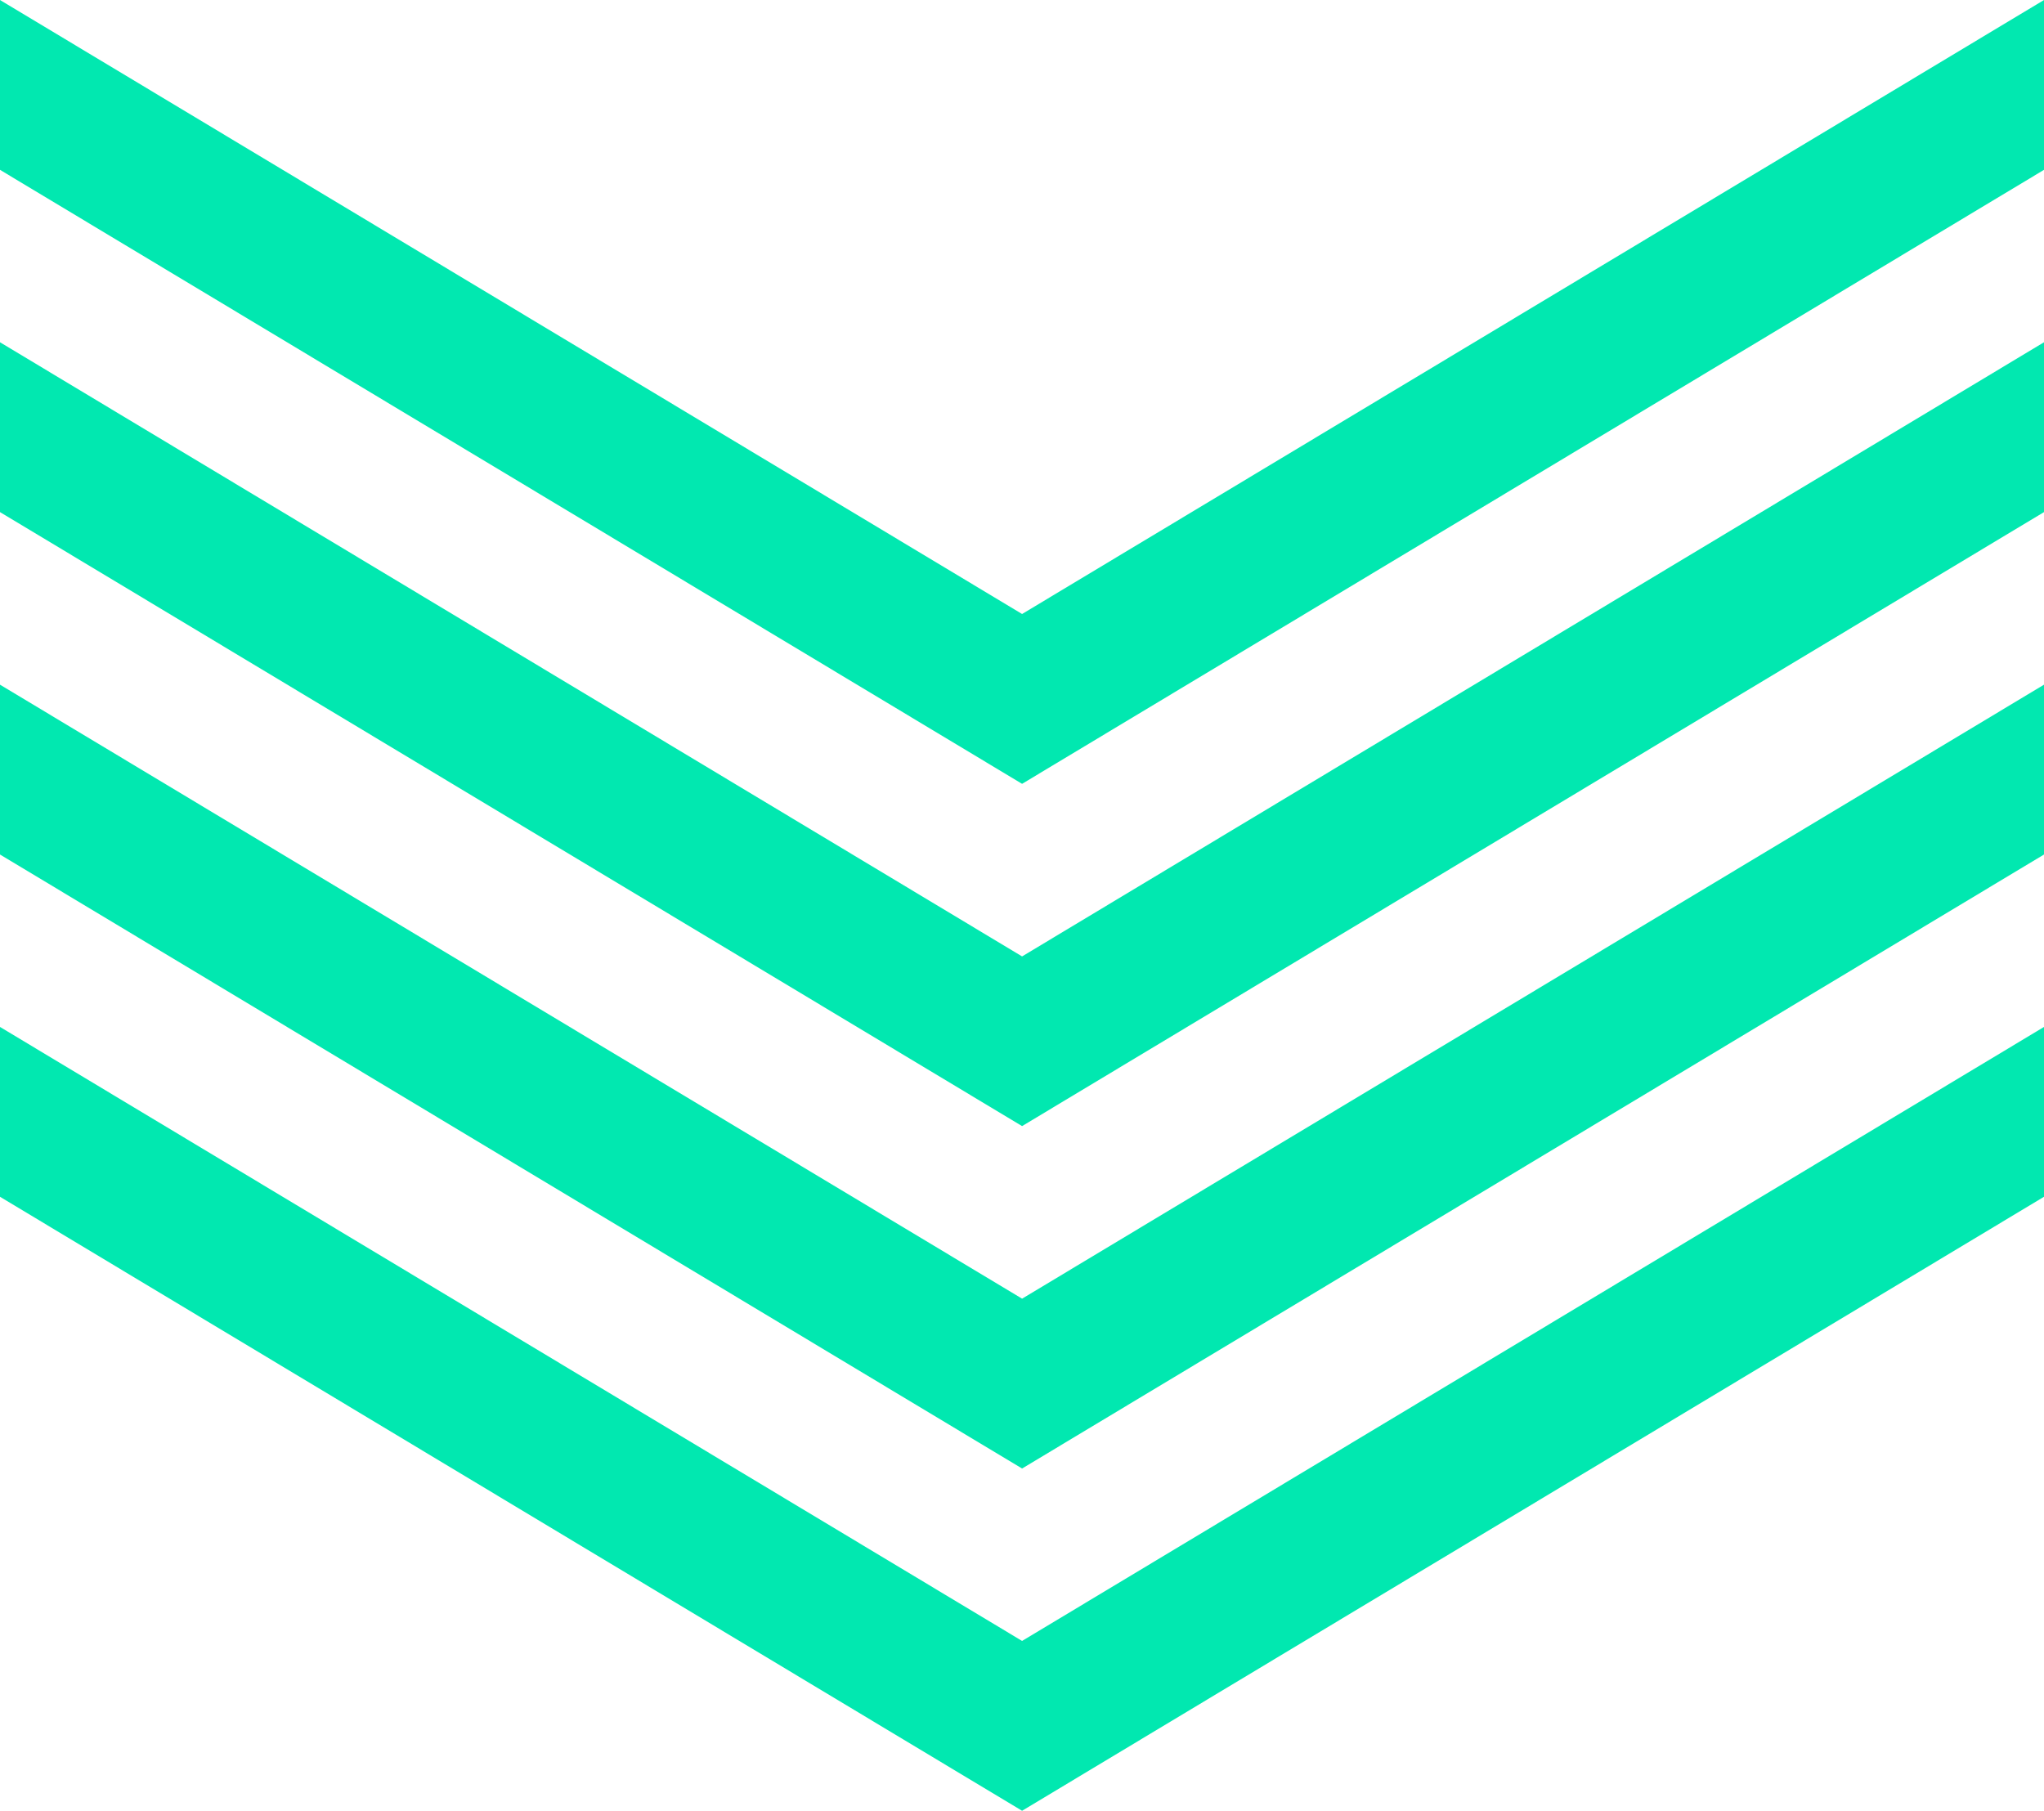
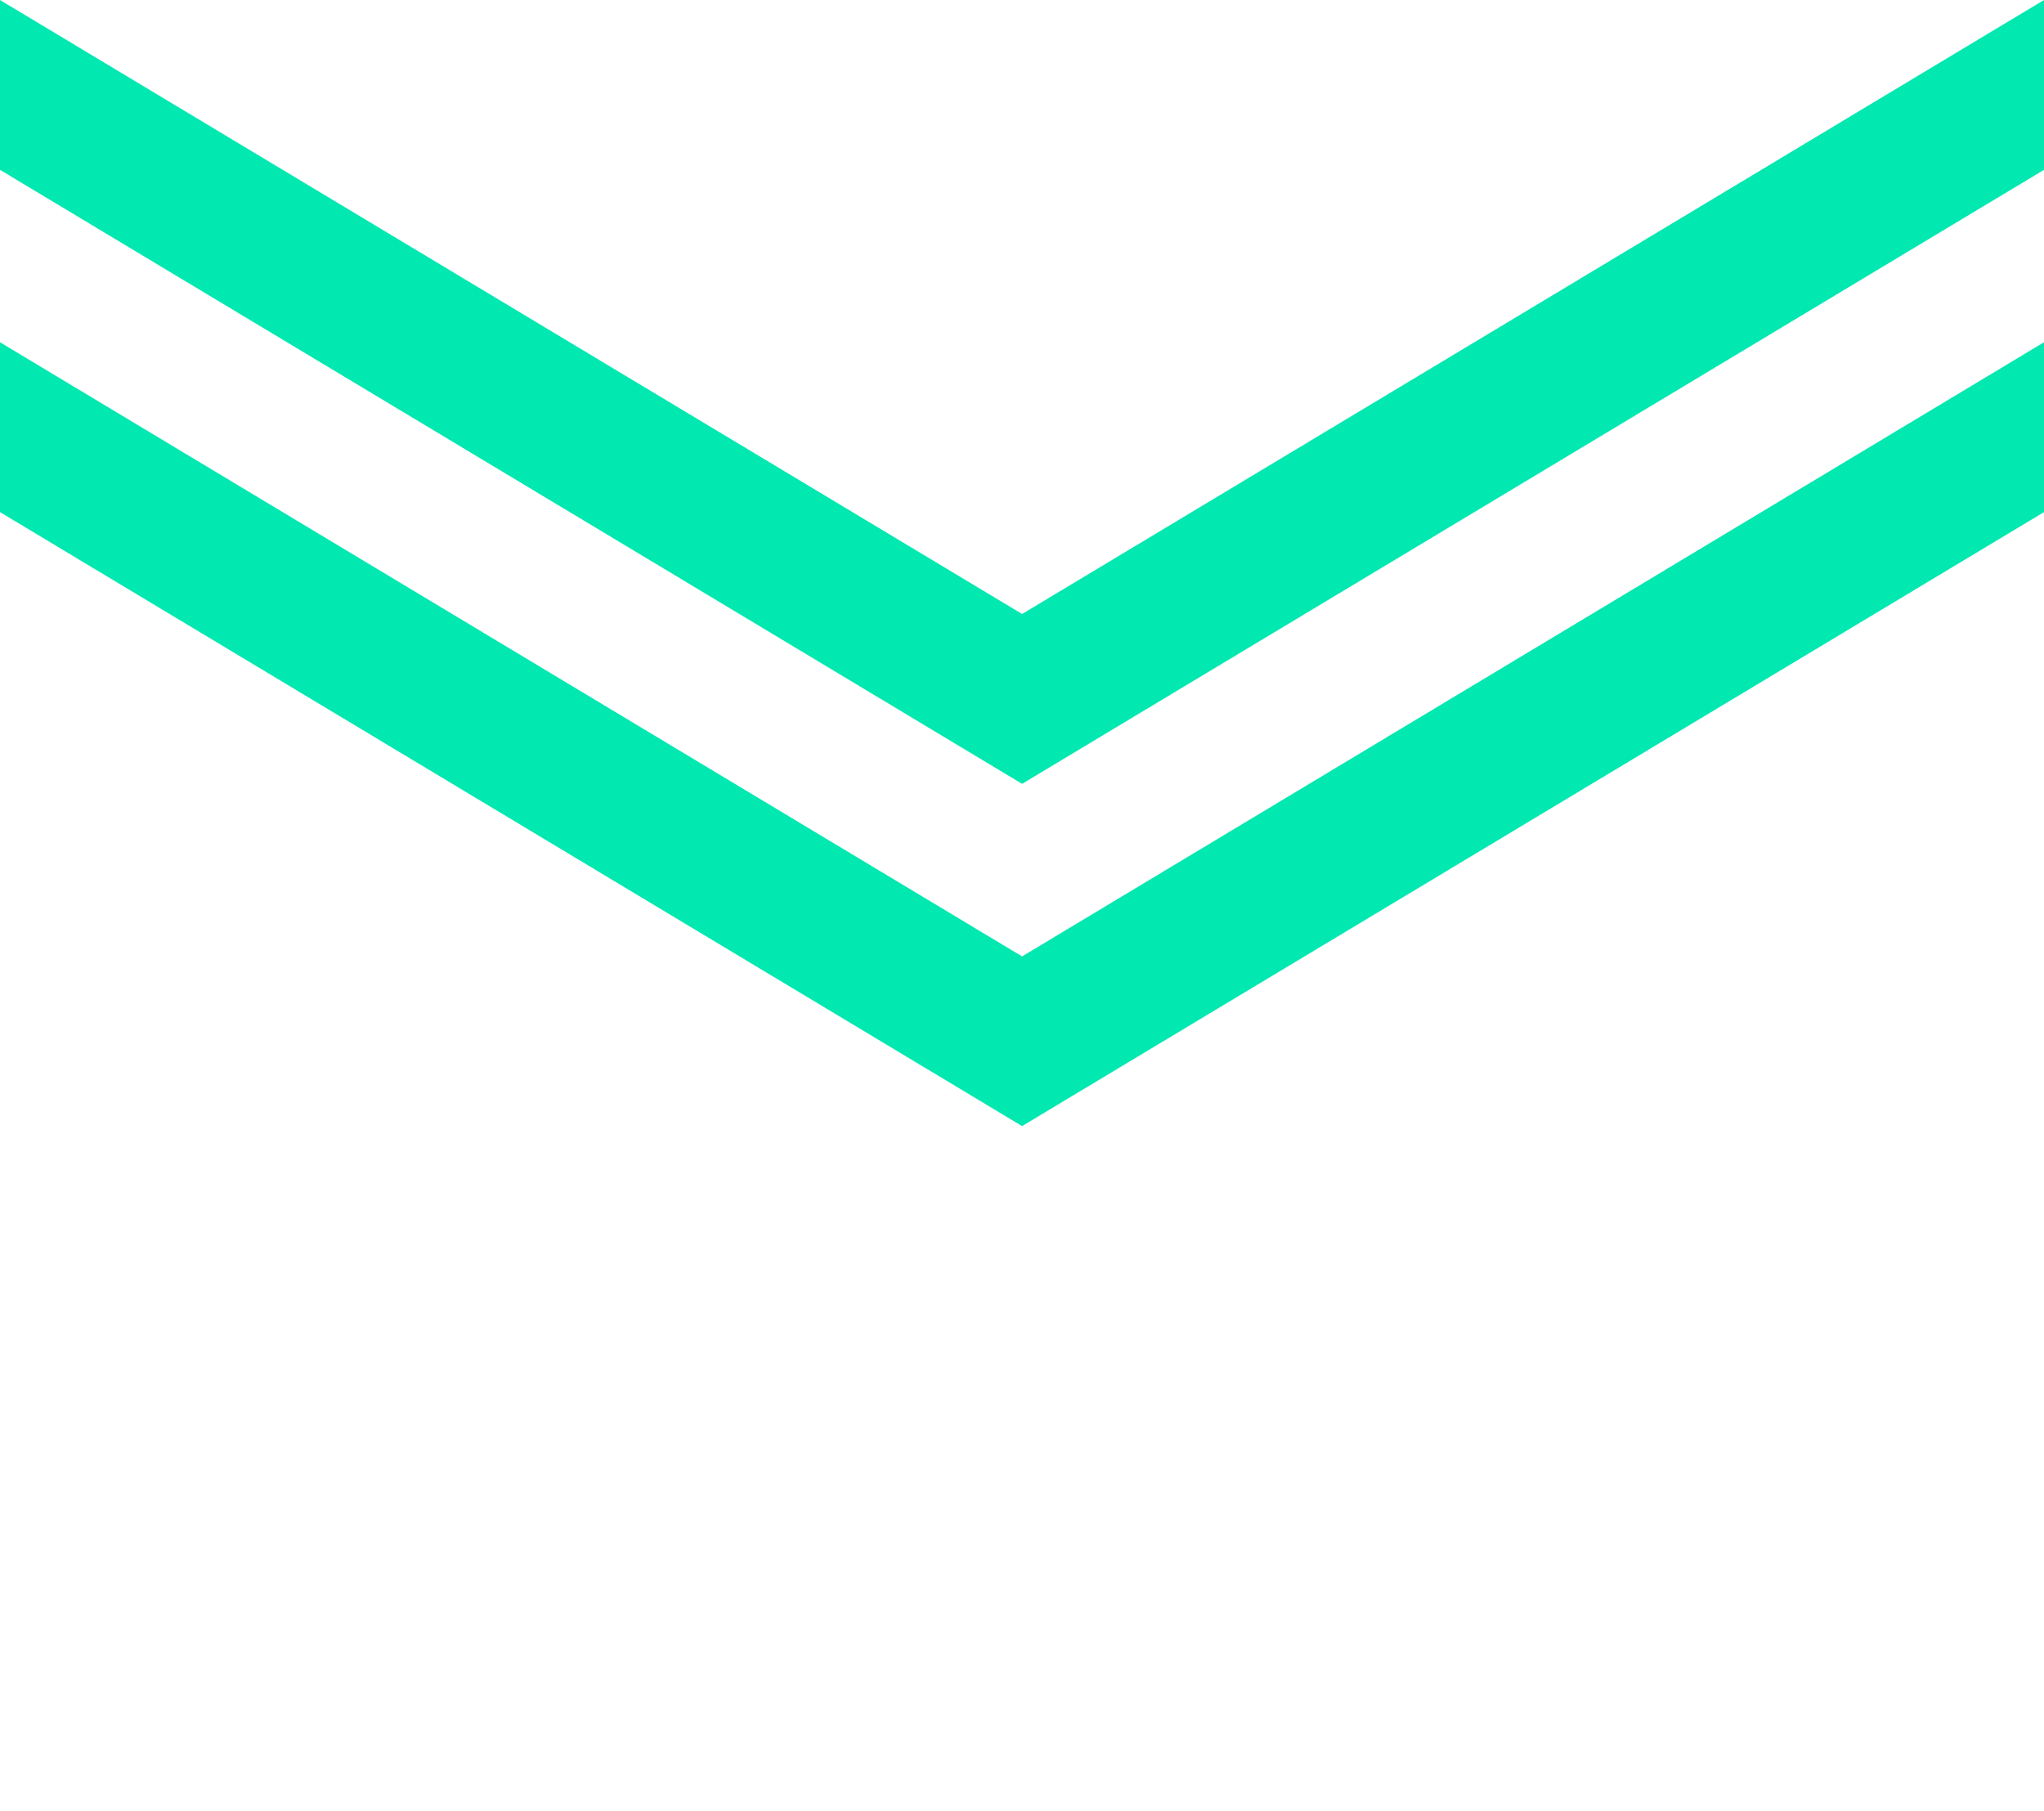
<svg xmlns="http://www.w3.org/2000/svg" id="uuid-da6f421b-2e88-4bf8-9a53-ace14d242b00" viewBox="0 0 126.37 111.95">
  <polygon points="126.37 10.5 126.37 0 63.19 37.96 0 0 0 10.5 63.19 48.46 126.37 10.5" fill="#01e8b0" />
  <polygon points="126.37 31.66 126.37 21.16 63.19 59.13 0 21.16 0 31.66 63.19 69.62 126.37 31.66" fill="#01e8b0" />
-   <polygon points="126.37 52.83 126.37 42.33 63.19 80.29 0 42.33 0 52.83 63.19 90.79 126.37 52.83" fill="#01e8b0" />
-   <polygon points="126.37 63.49 63.19 101.45 0 63.49 0 73.99 63.19 111.95 126.37 73.99 126.37 63.49" fill="#01e8b0" />
</svg>